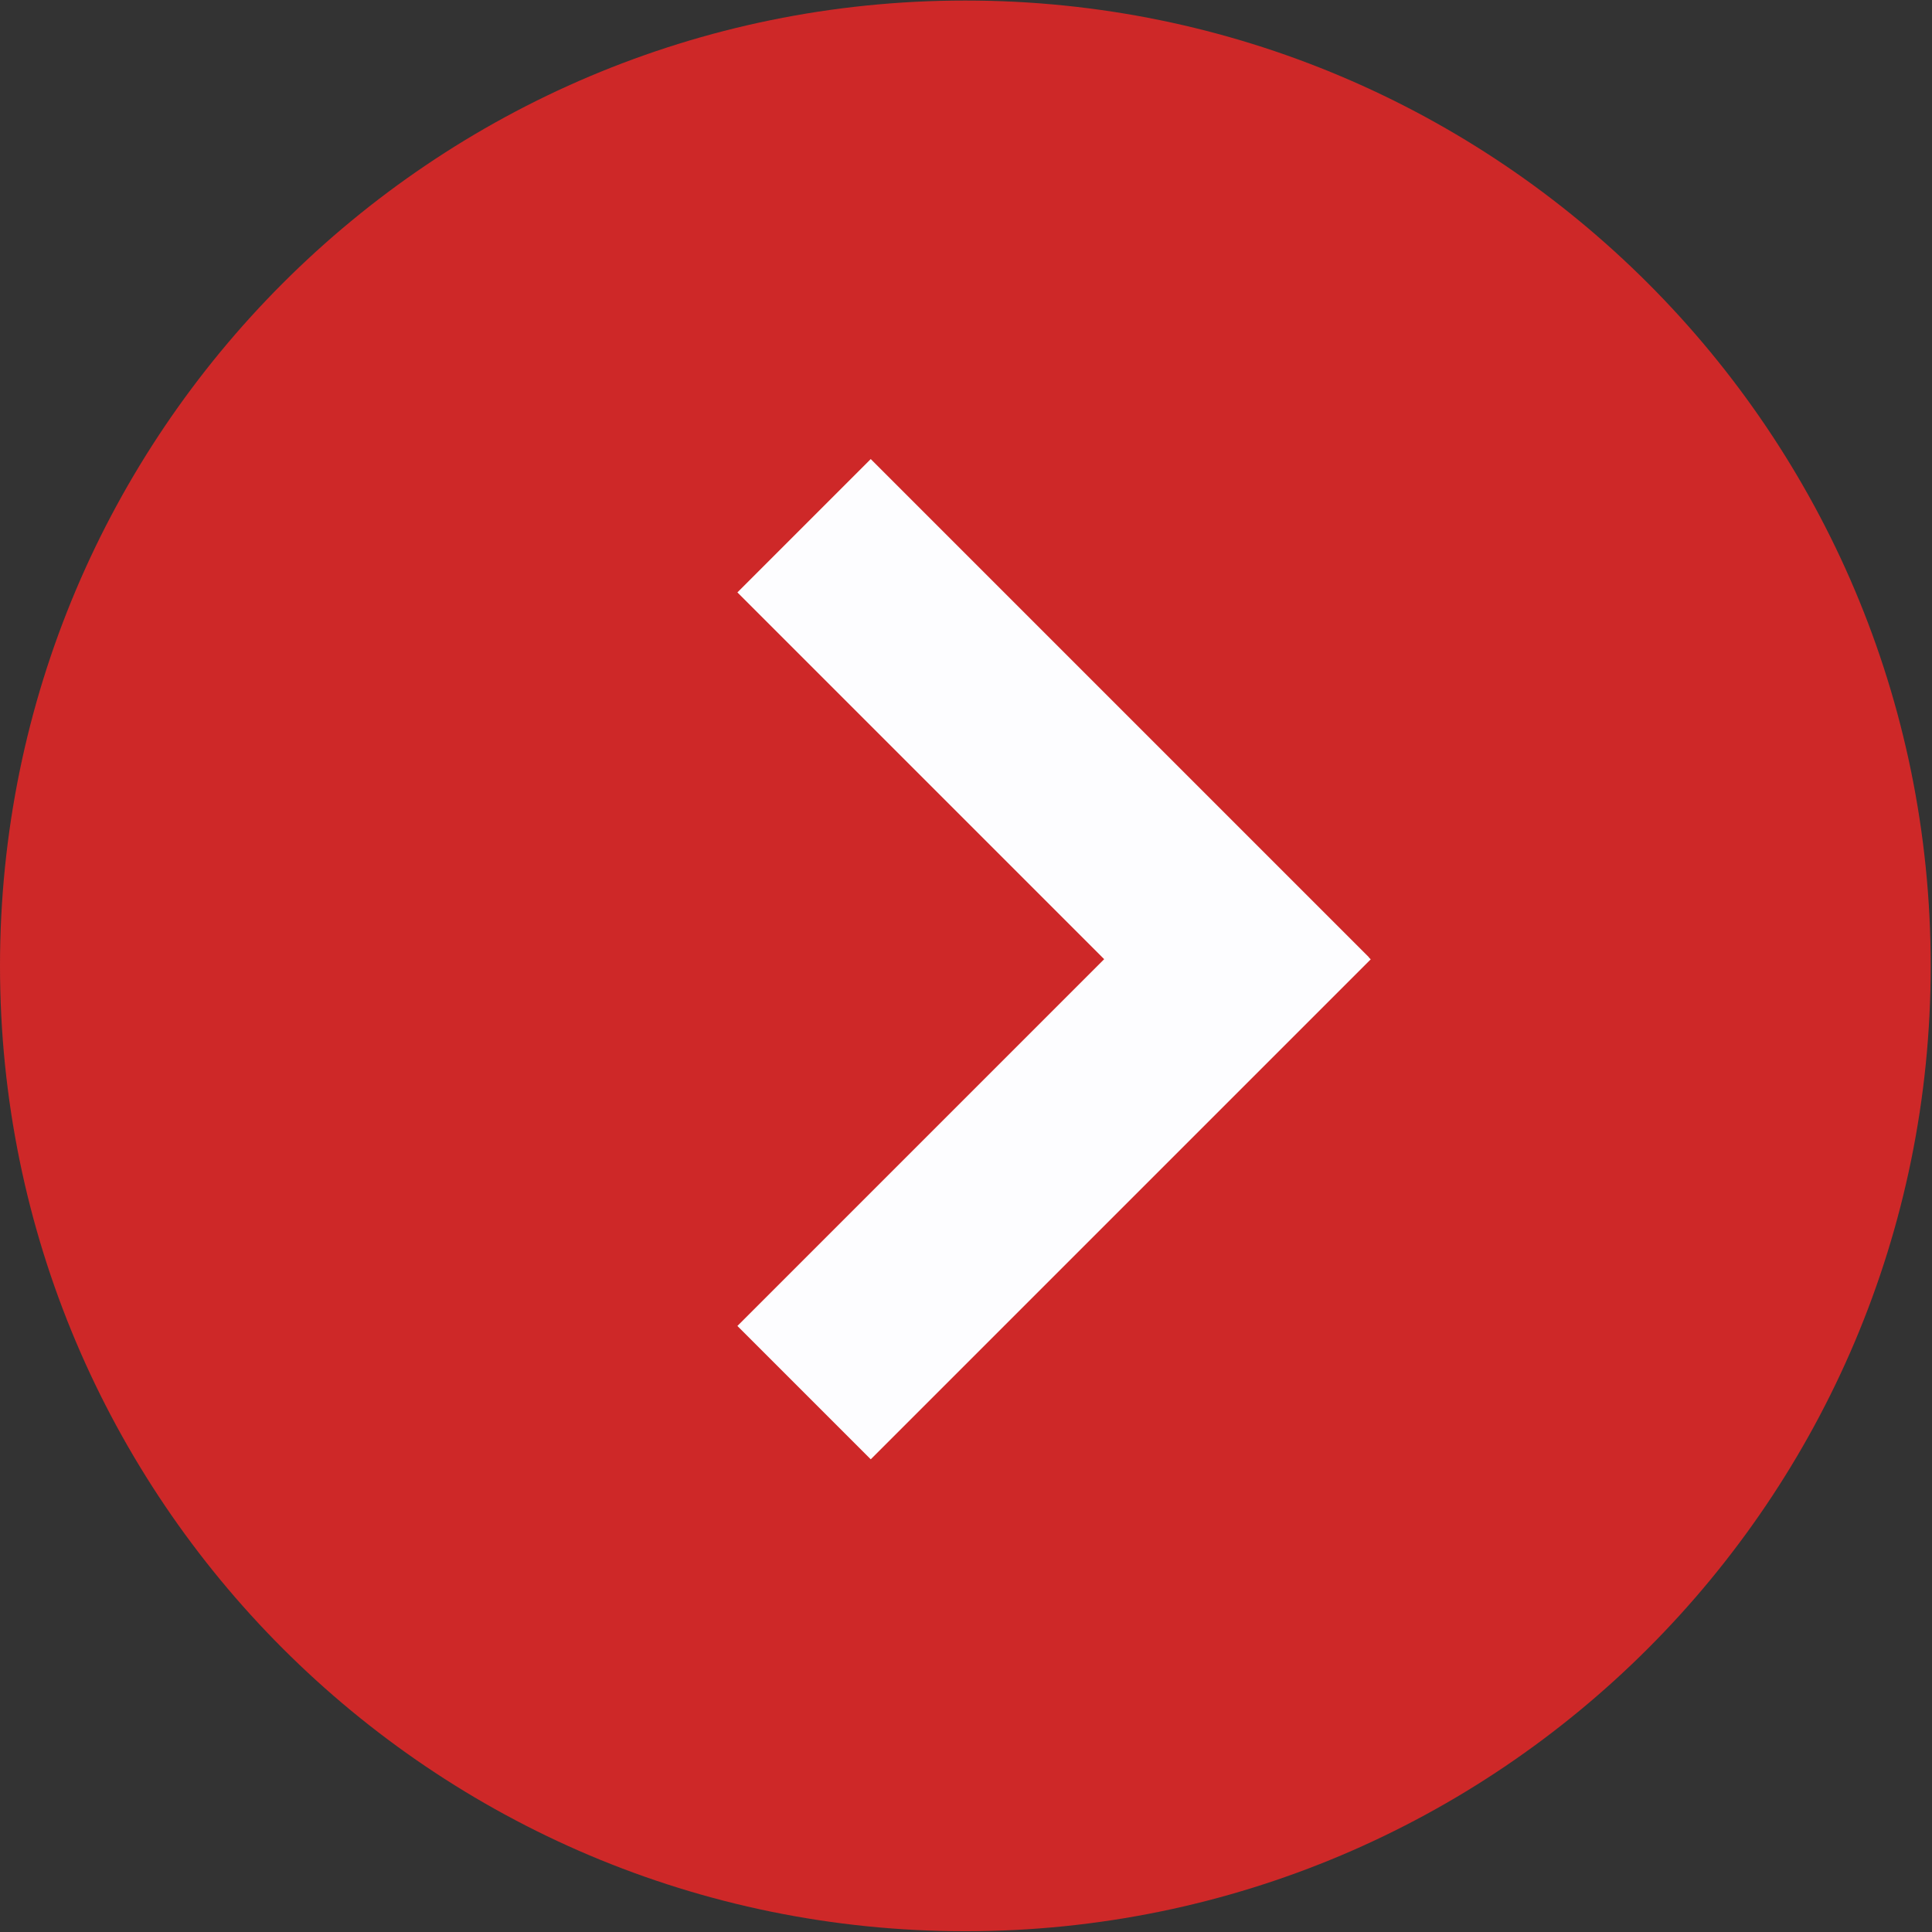
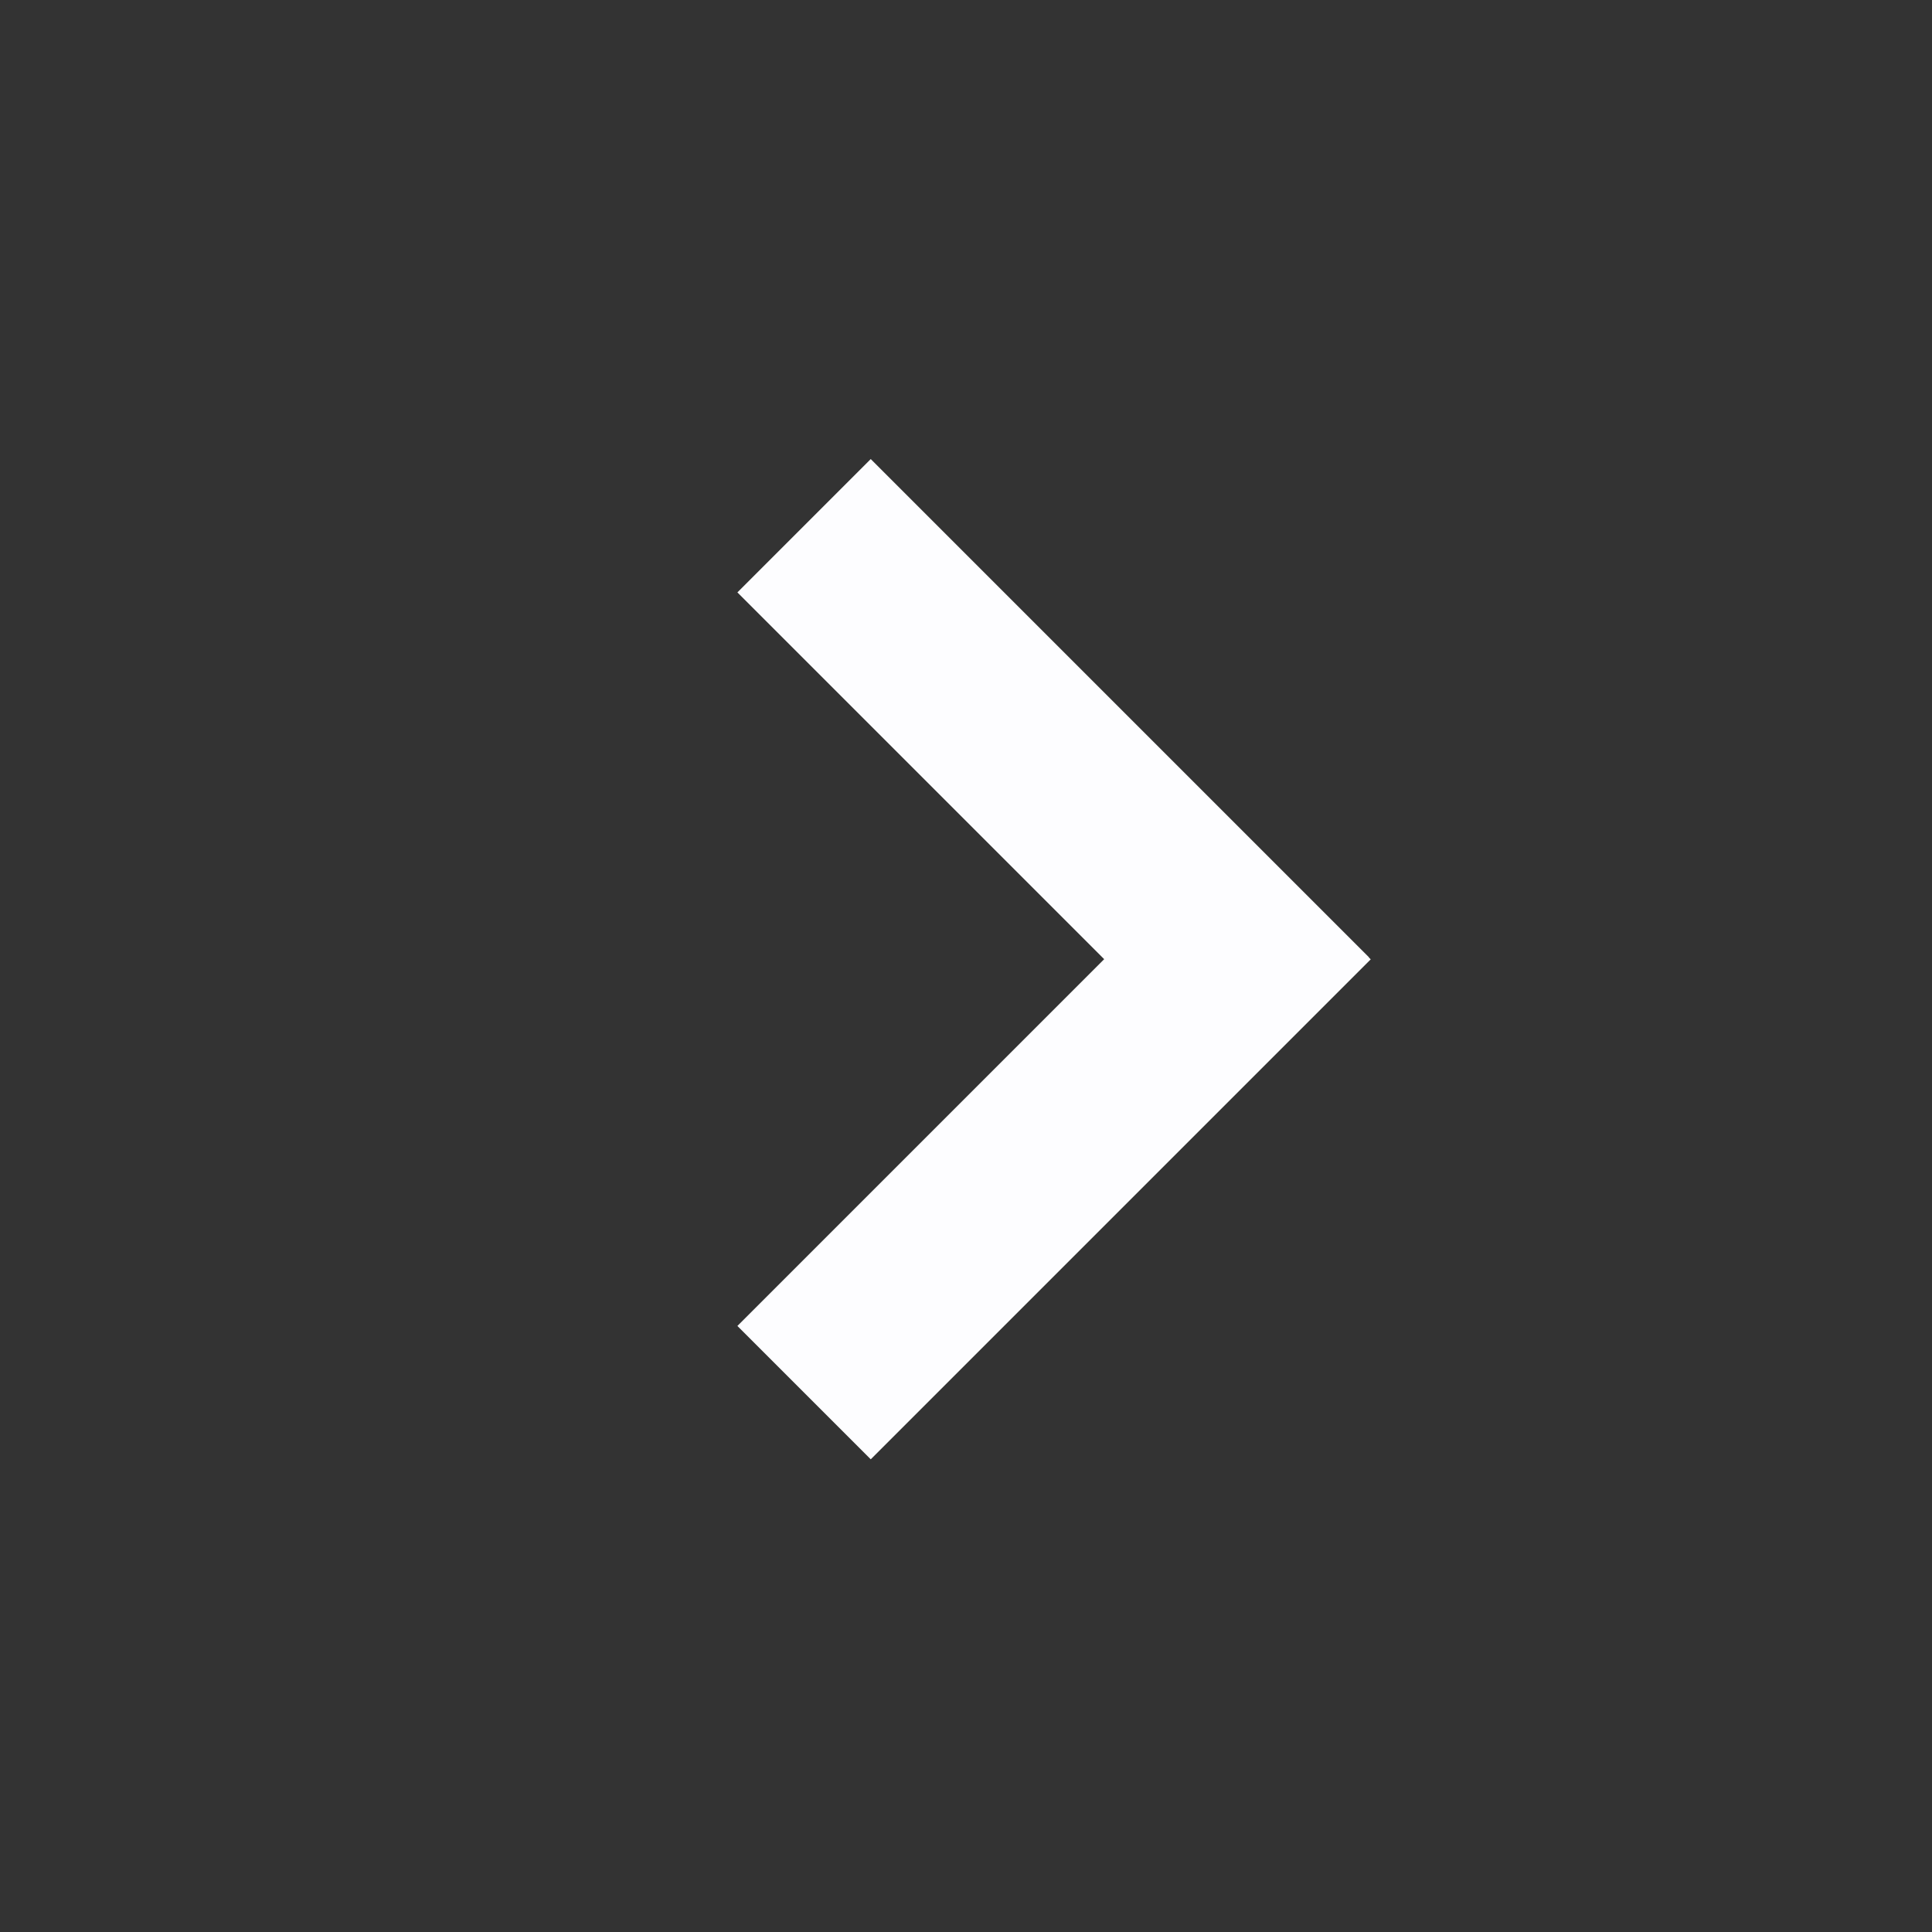
<svg xmlns="http://www.w3.org/2000/svg" width="194" height="194" viewBox="0 0 194 194" fill="none">
  <rect x="0" y="0" width="194" height="194" fill="#333333" stroke="none" />
  <g clip-path="url(#clip0_4926_438)">
-     <path d="M96.935 193.923C43.399 193.923 0 150.524 0 96.988C0 43.452 43.399 0.053 96.935 0.053C150.471 0.053 193.87 43.452 193.87 96.988C193.87 150.524 150.471 193.923 96.935 193.923Z" fill="#CE2828" />
    <path fill-rule="evenodd" clip-rule="evenodd" d="M87.435 46.096L137.456 96.117L137.441 96.131L137.64 96.33L87.435 146.535L74.045 133.145L110.874 96.315L74.045 59.486L87.435 46.096Z" fill="#FDFDFF" />
  </g>
  <defs>
    <clipPath id="clip0_4926_438">
      <rect width="193.87" height="193.87" fill="white" transform="translate(0 0.053)" />
    </clipPath>
  </defs>
</svg>